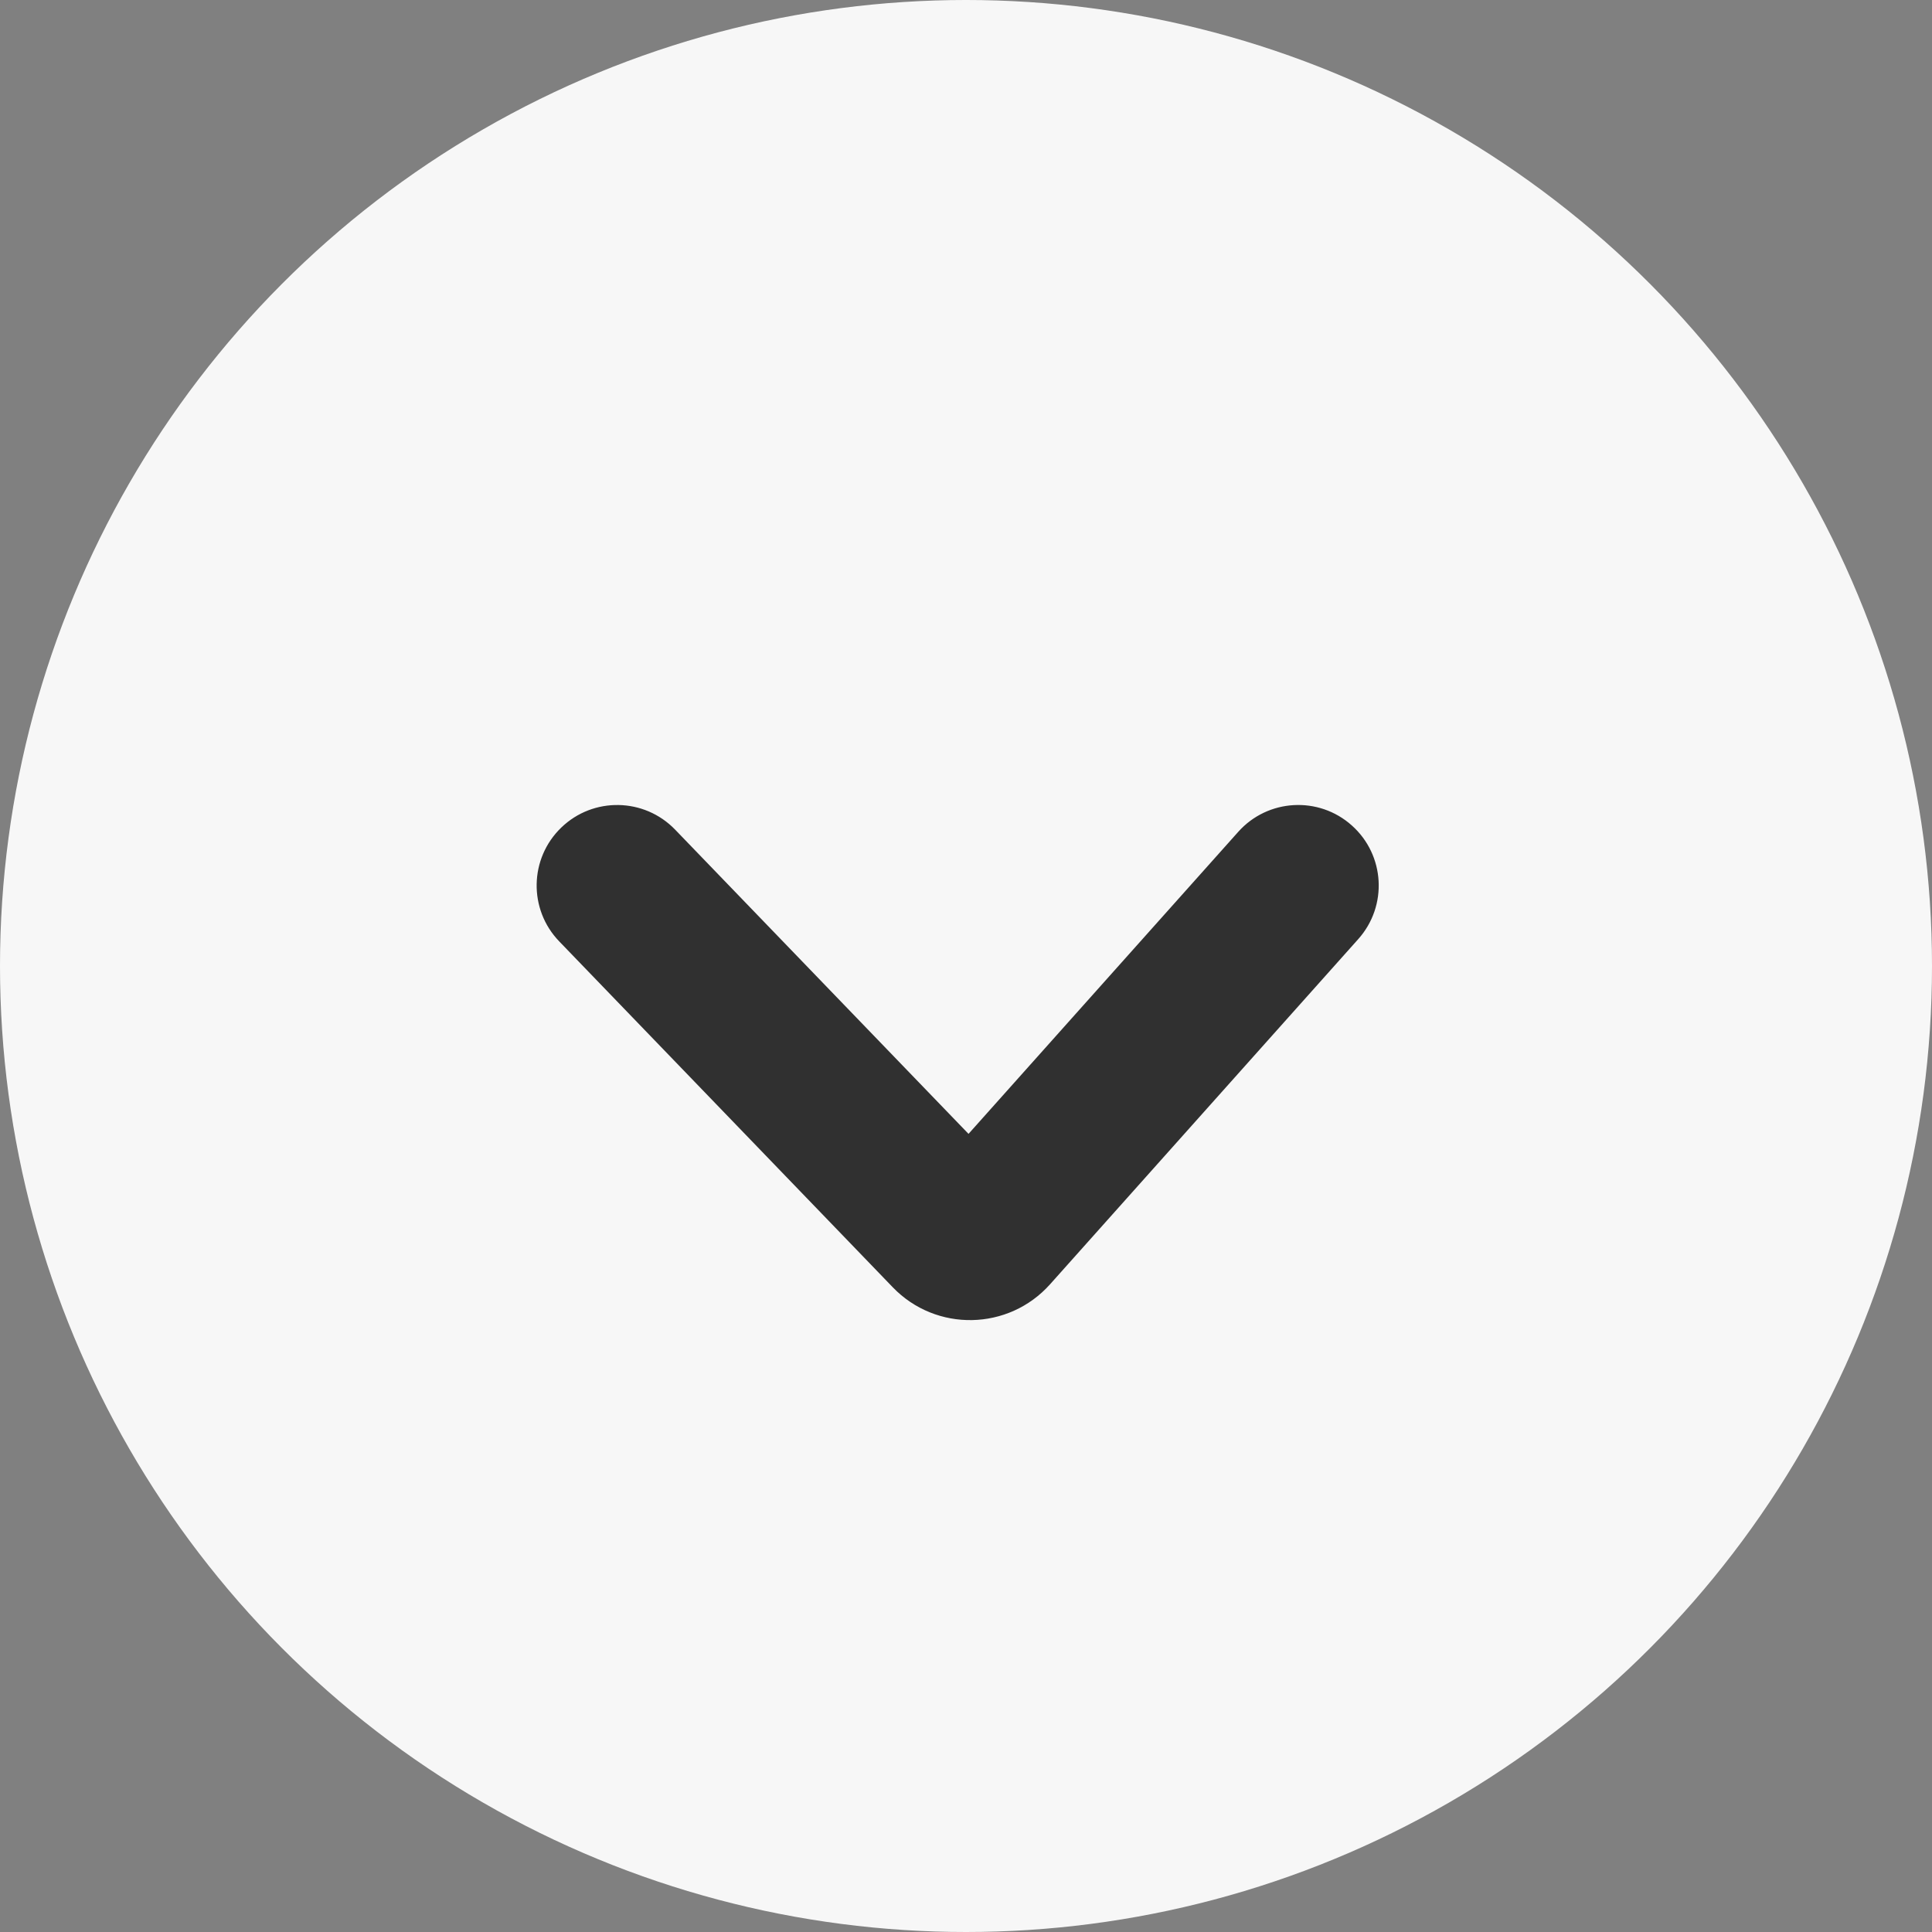
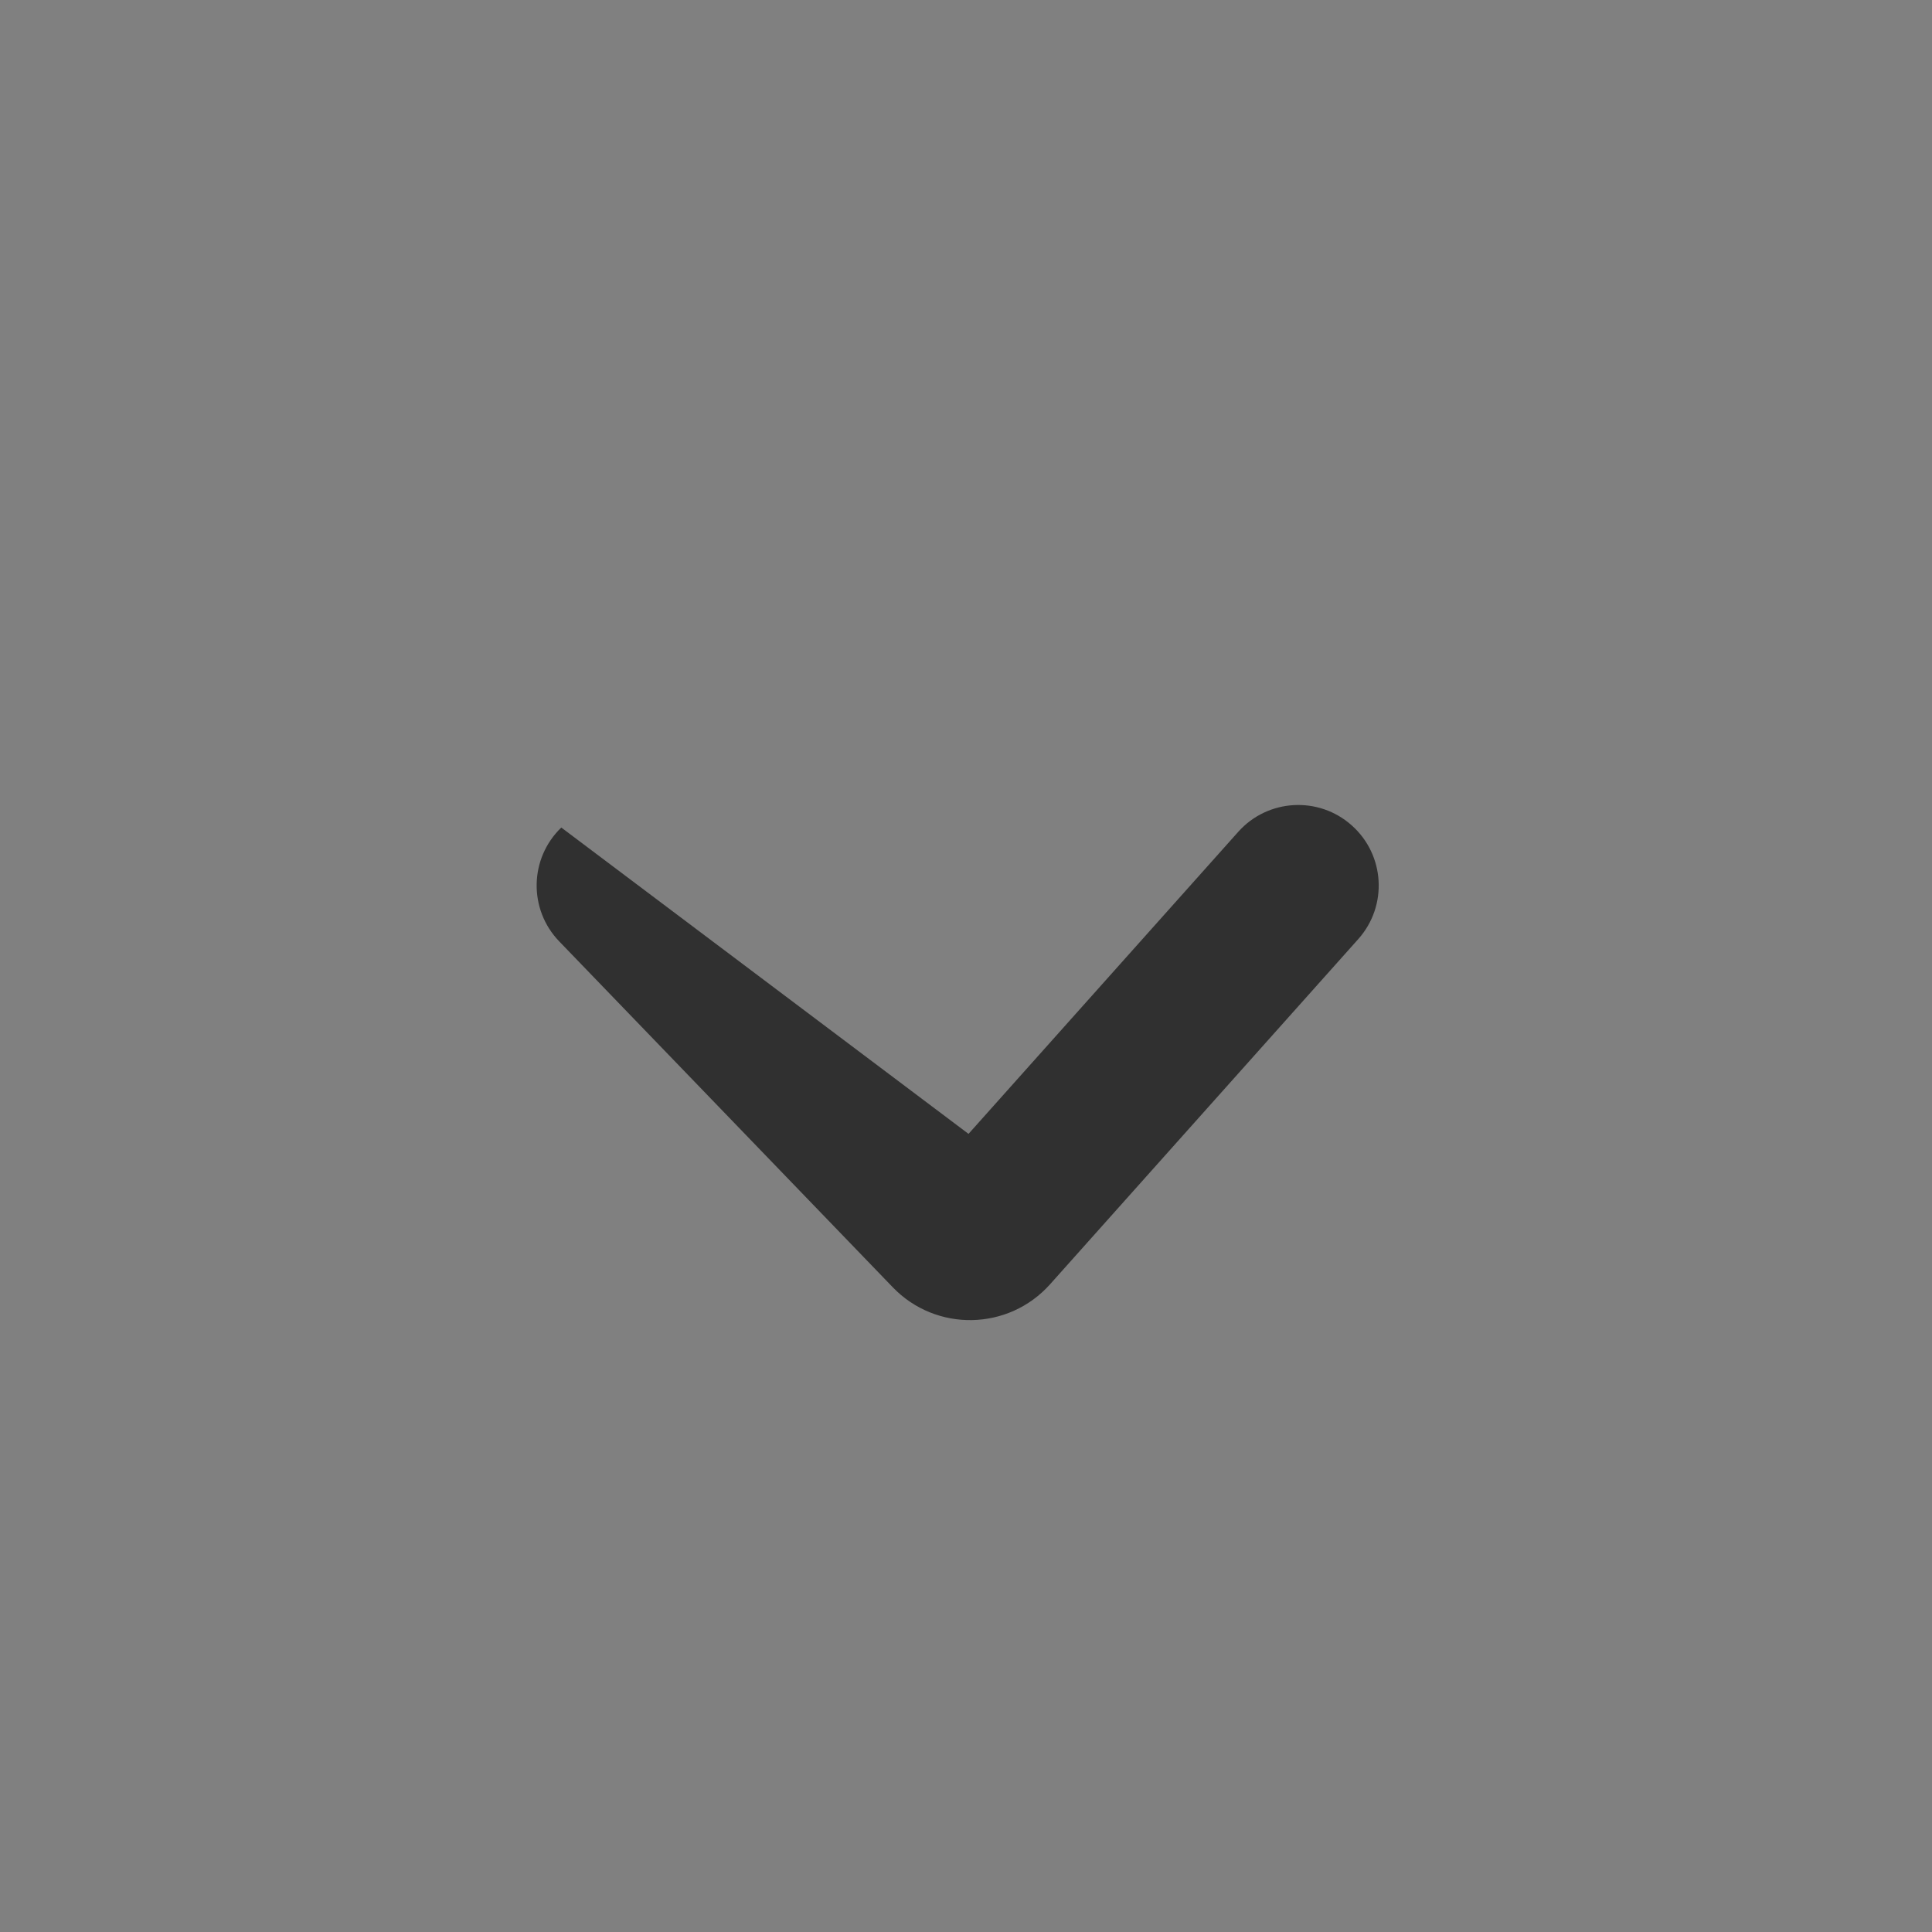
<svg xmlns="http://www.w3.org/2000/svg" width="36" height="36" viewBox="0 0 36 36" fill="none">
  <rect x="0" y="0" width="36" height="36" fill="#808080" stroke="none" />
-   <circle cx="18" cy="18" r="18" fill="#F7F7F7" />
-   <path fill-rule="evenodd" clip-rule="evenodd" d="M25.189 15.381C25.808 15.933 25.861 16.881 25.309 17.499L19.567 23.93C18.792 24.798 17.443 24.824 16.636 23.987L10.42 17.541C9.845 16.945 9.862 15.995 10.459 15.42C11.055 14.845 12.005 14.863 12.58 15.459L18.047 21.128L23.072 15.501C23.623 14.883 24.572 14.829 25.189 15.381Z" fill="#303030" />
+   <path fill-rule="evenodd" clip-rule="evenodd" d="M25.189 15.381C25.808 15.933 25.861 16.881 25.309 17.499L19.567 23.93C18.792 24.798 17.443 24.824 16.636 23.987L10.42 17.541C9.845 16.945 9.862 15.995 10.459 15.42L18.047 21.128L23.072 15.501C23.623 14.883 24.572 14.829 25.189 15.381Z" fill="#303030" />
</svg>